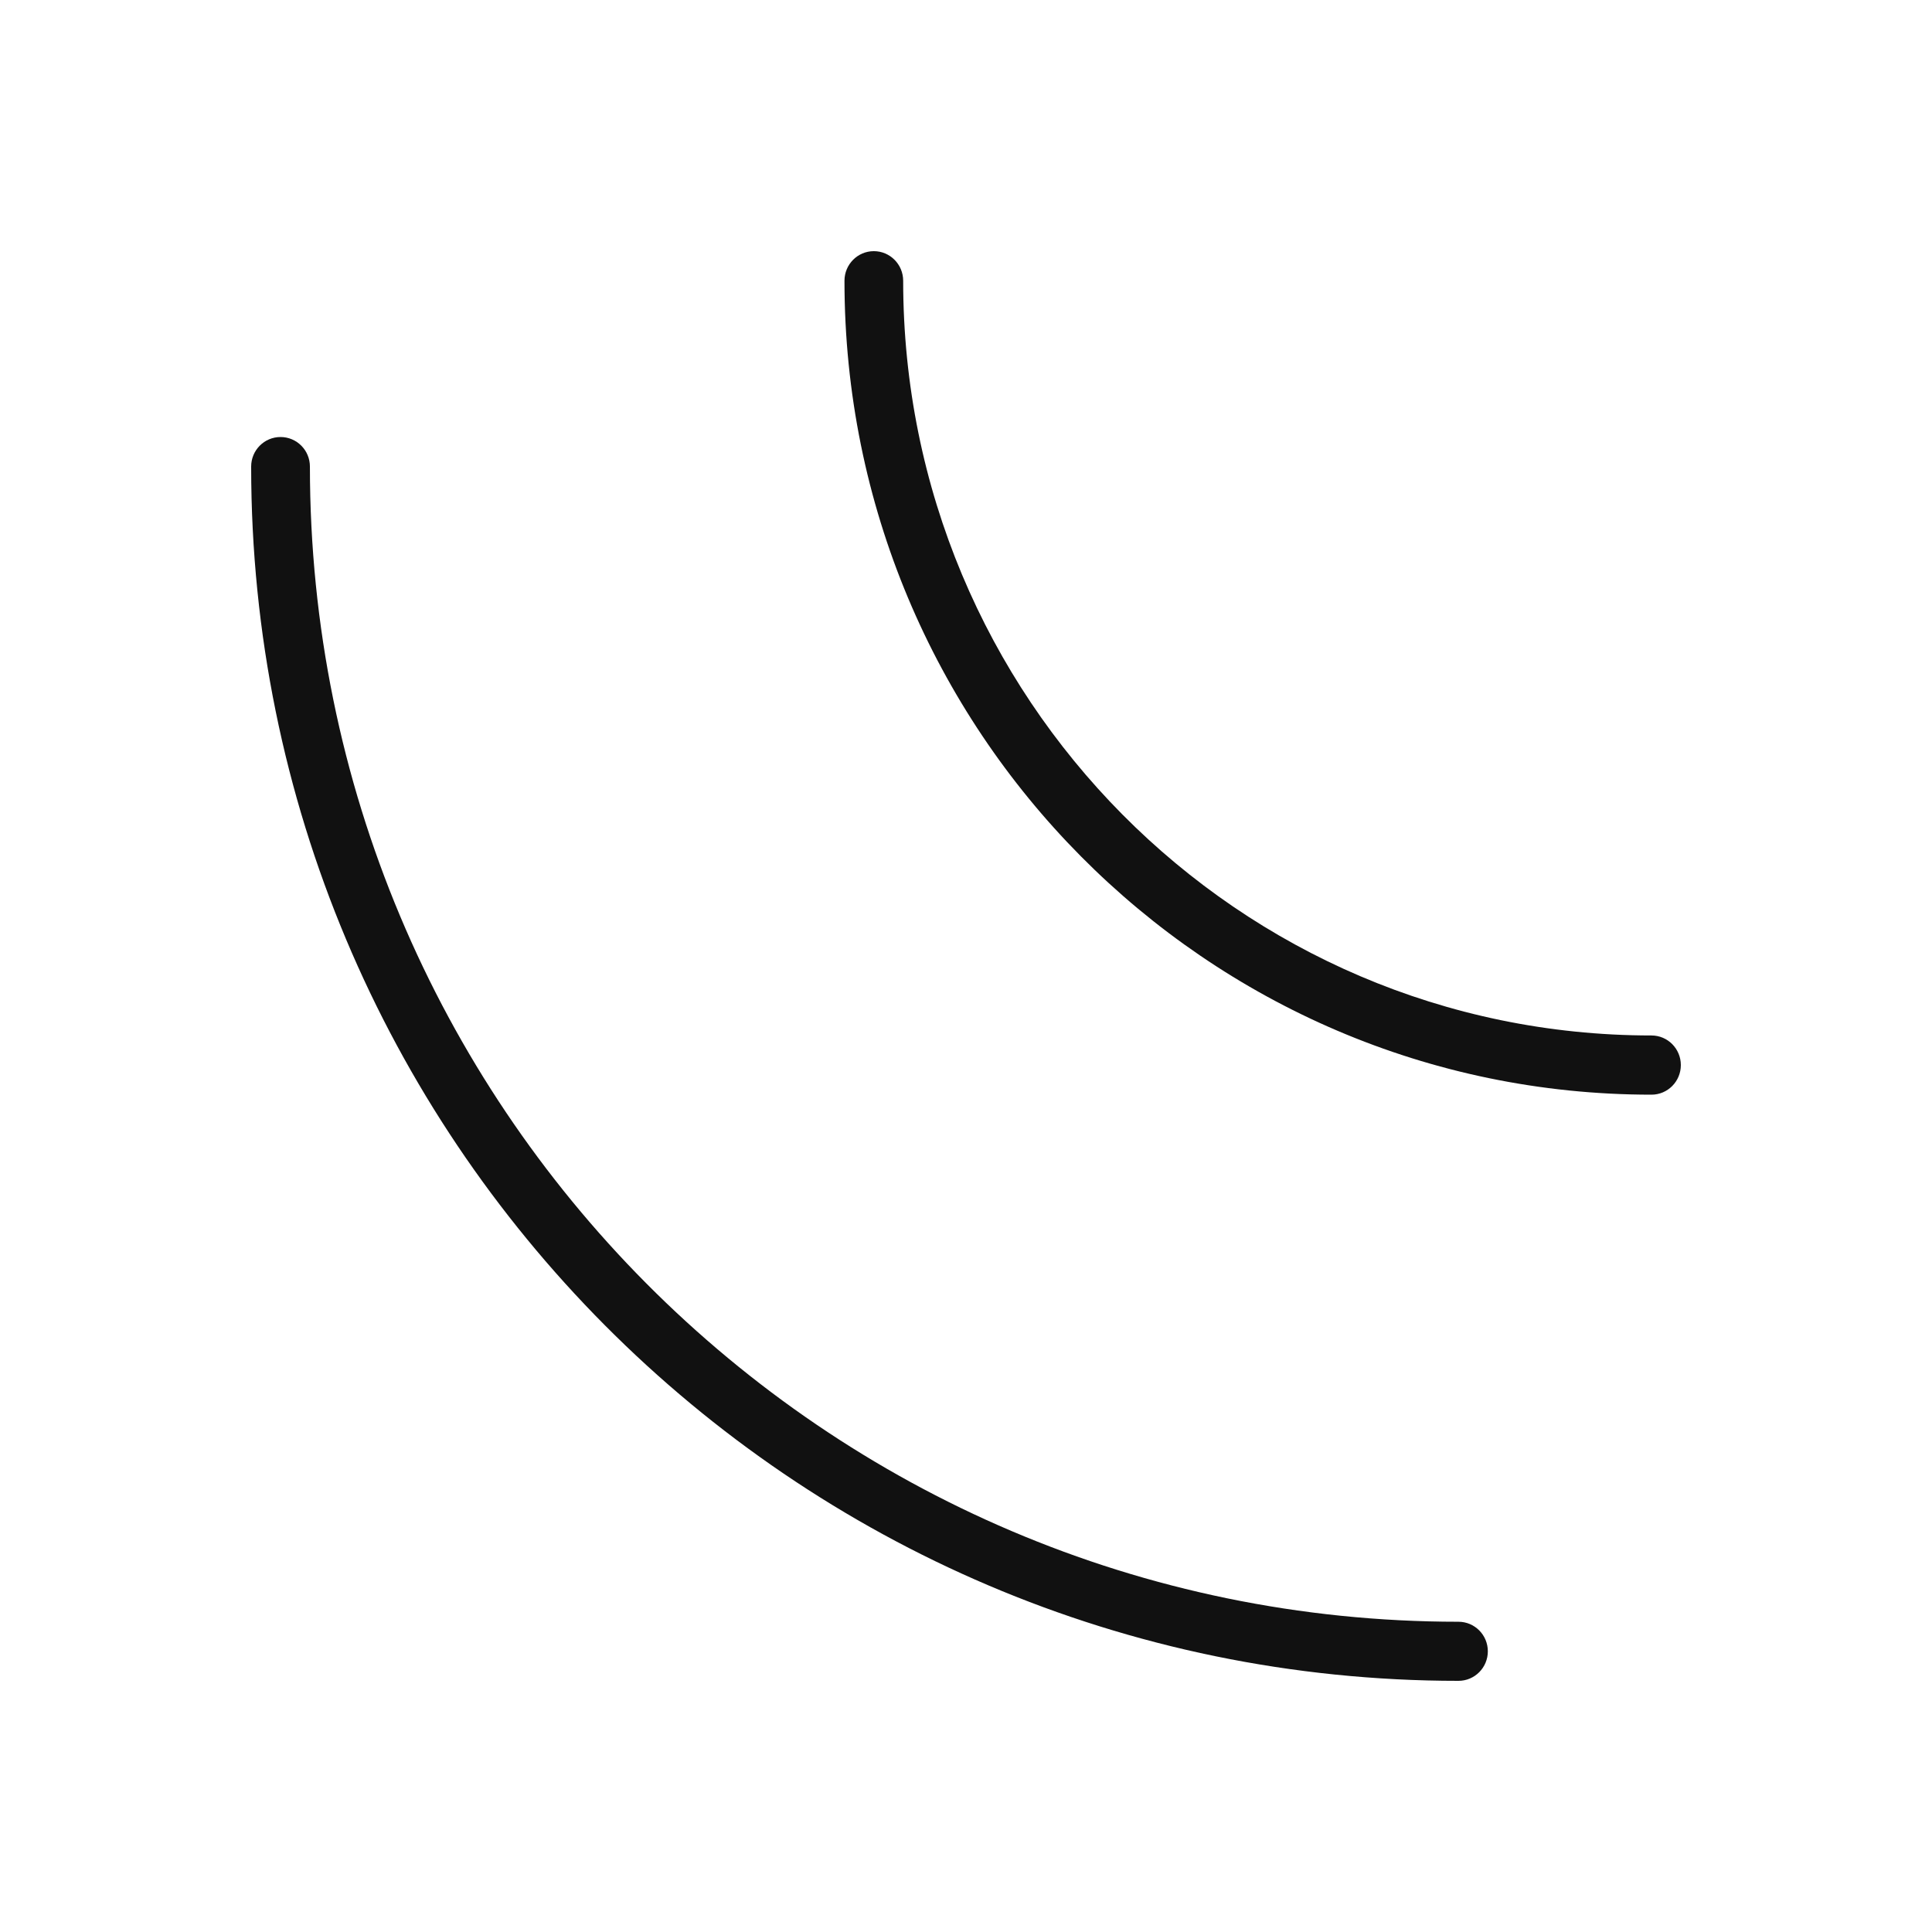
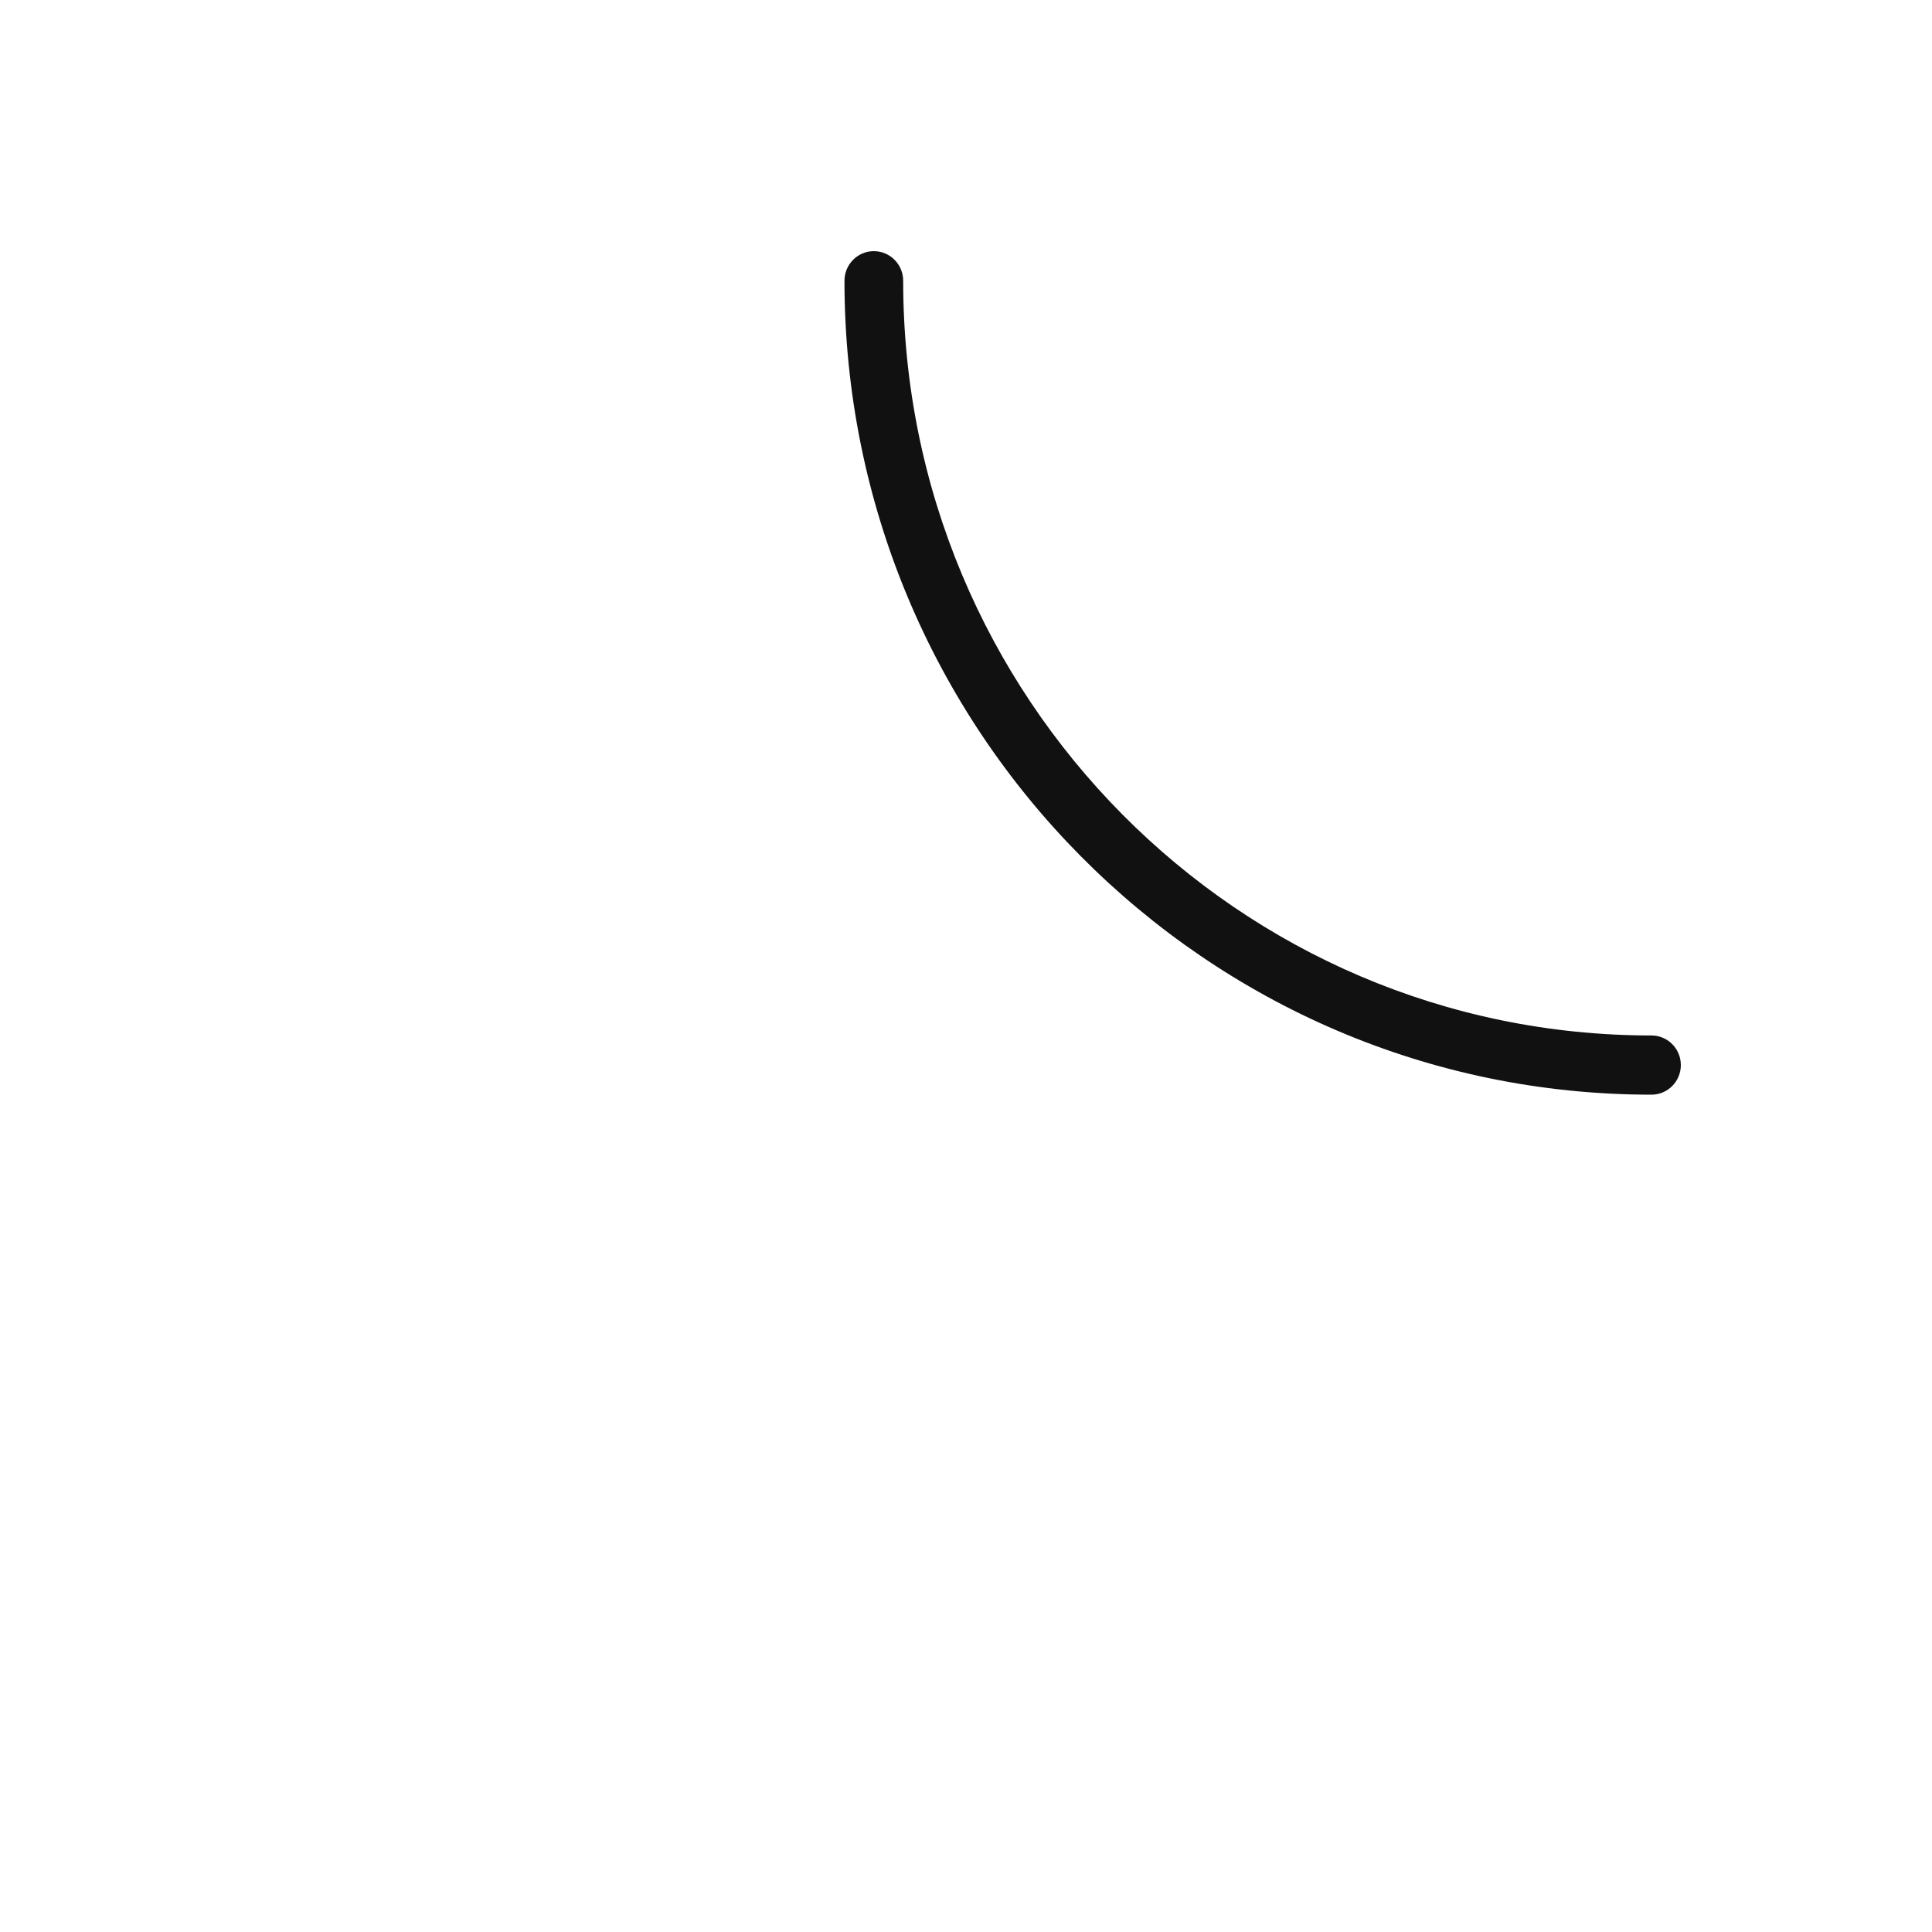
<svg xmlns="http://www.w3.org/2000/svg" width="200" height="200" viewBox="0 0 200 200" fill="none">
-   <path fill-rule="evenodd" clip-rule="evenodd" d="M29.041 45.24C30.72 45.24 32.082 46.609 32.082 48.298C32.082 114.343 85.314 167.883 150.979 167.883C152.659 167.883 154.02 169.252 154.02 170.942C154.02 172.631 152.659 174 150.979 174C81.955 174 26 117.721 26 48.298C26 46.609 27.361 45.24 29.041 45.24Z" fill="#111111" />
  <path fill-rule="evenodd" clip-rule="evenodd" d="M90.458 26C92.136 26 93.496 27.372 93.496 29.064C93.496 72.213 128.179 107.192 170.962 107.192C172.64 107.192 174 108.564 174 110.256C174 111.948 172.64 113.32 170.962 113.32C124.823 113.32 87.42 75.597 87.42 29.064C87.42 27.372 88.78 26 90.458 26Z" fill="#111111" />
</svg>